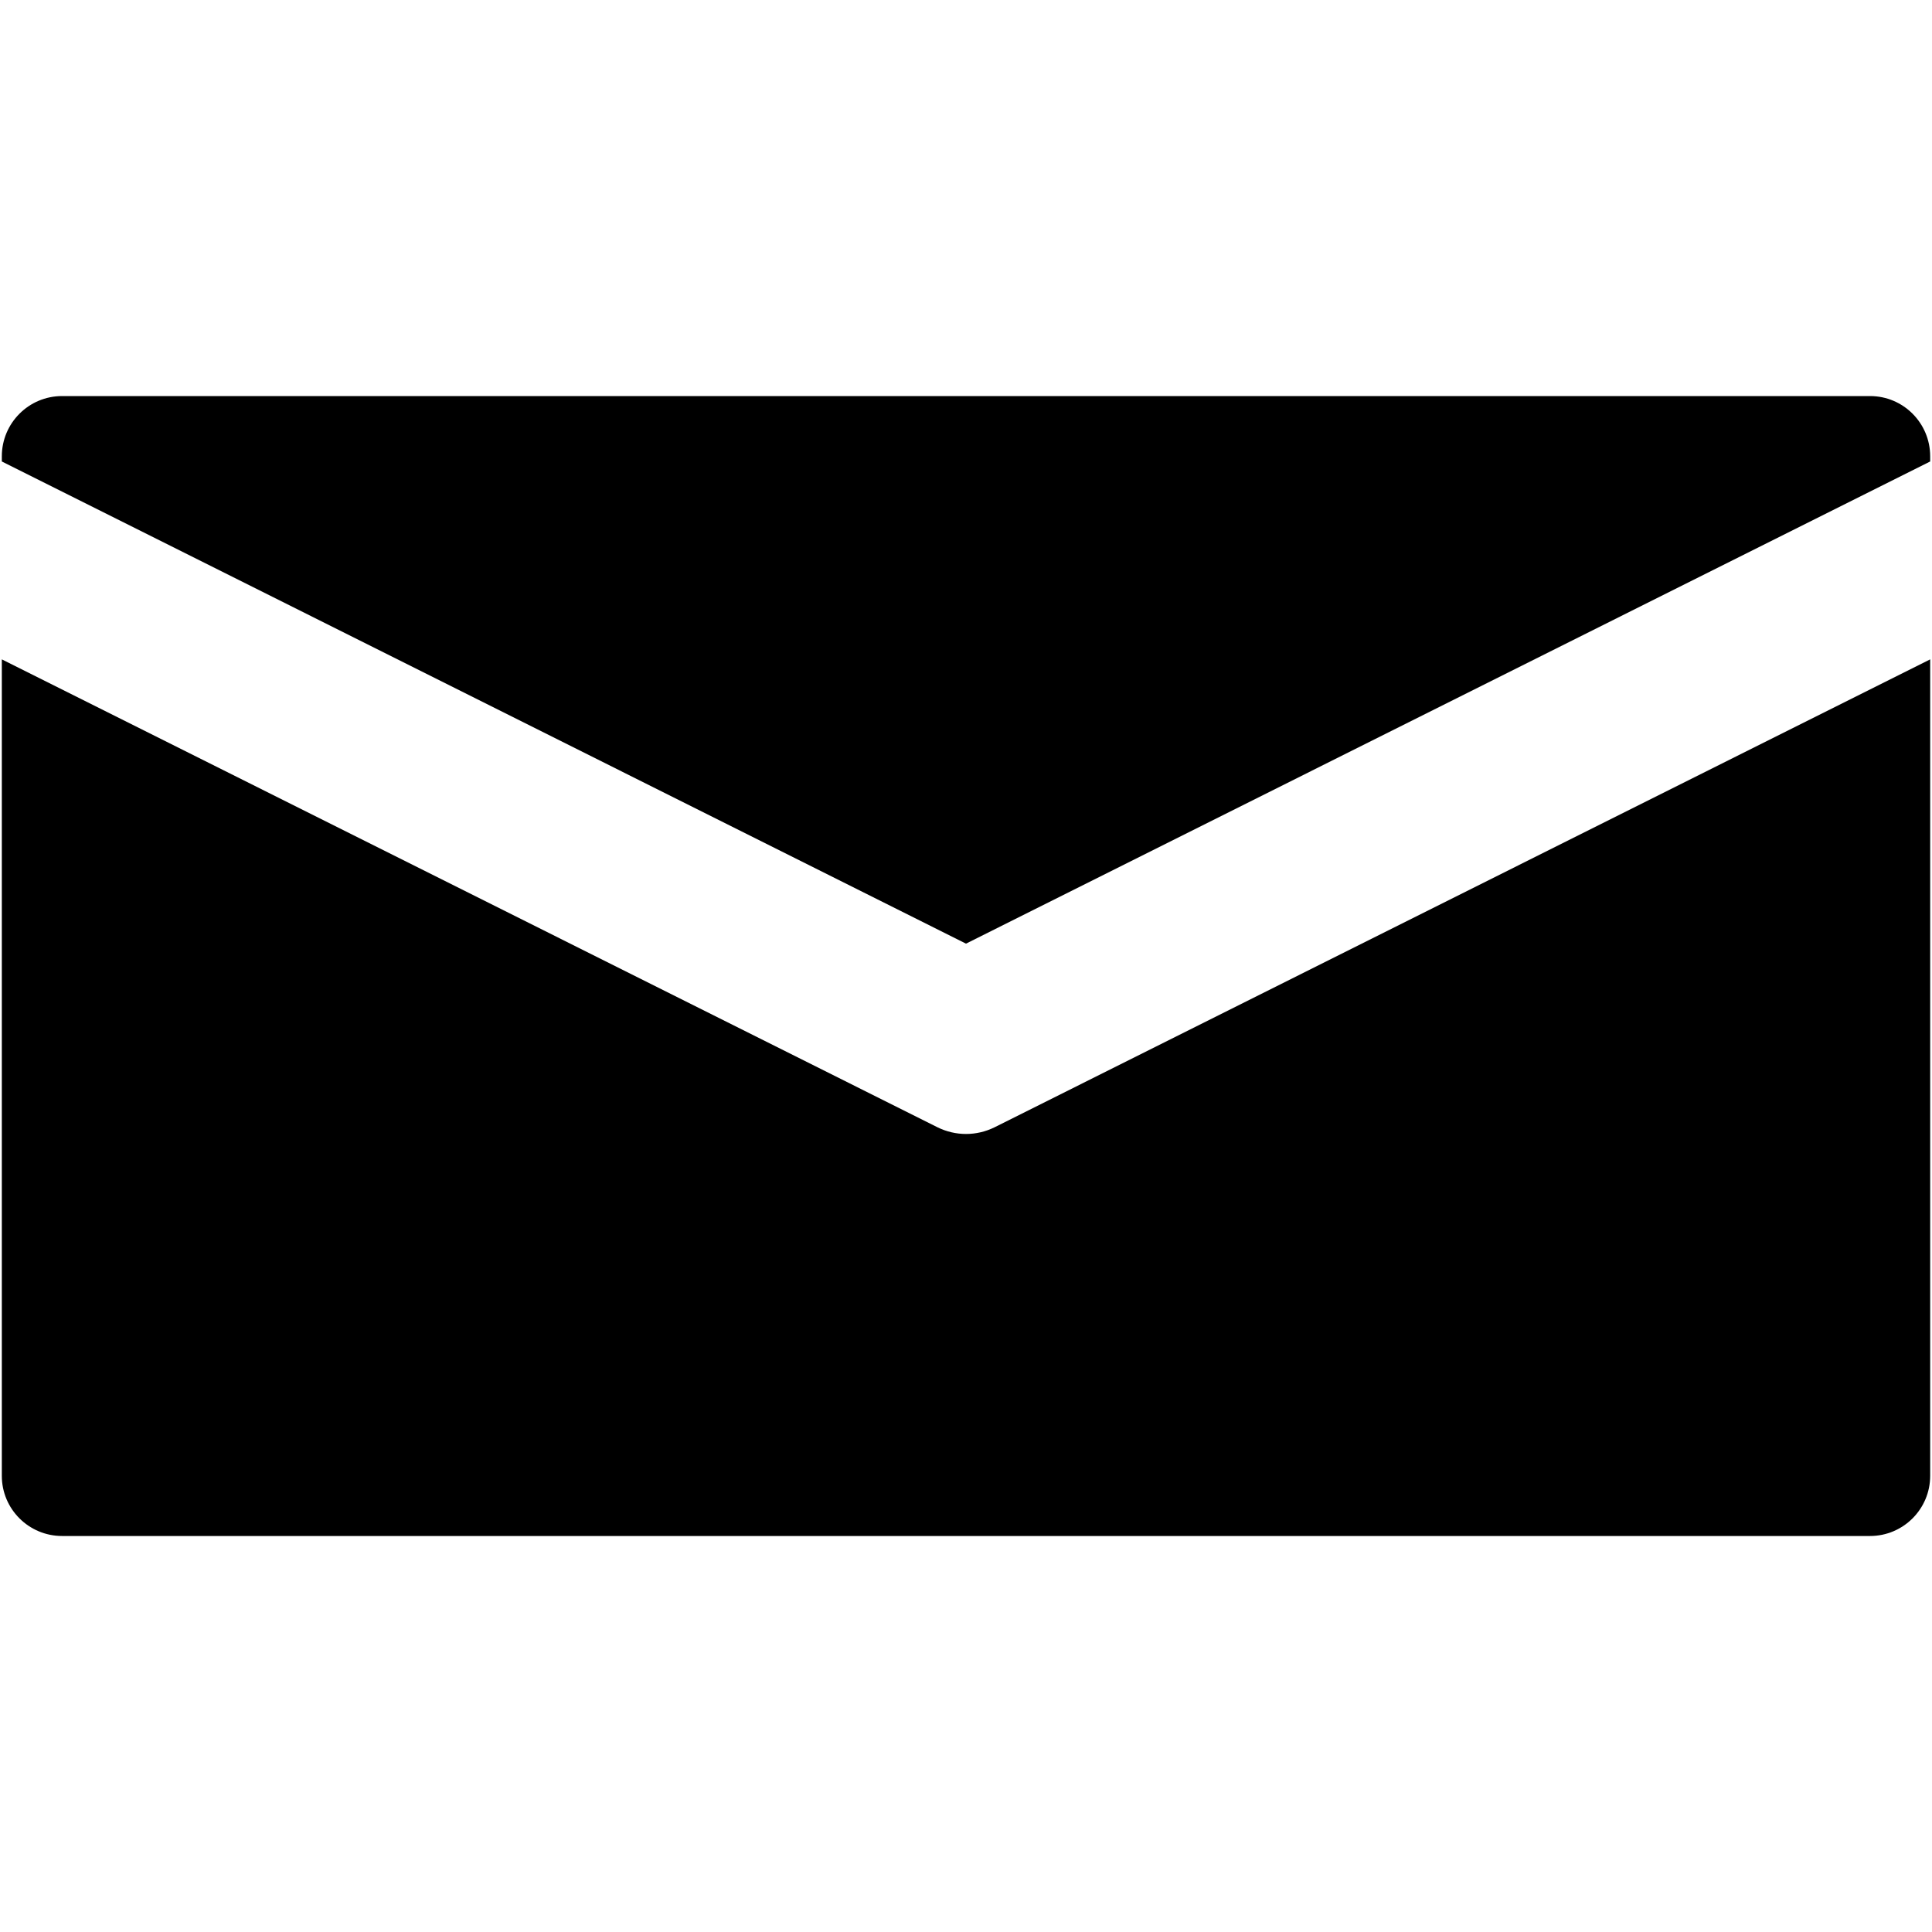
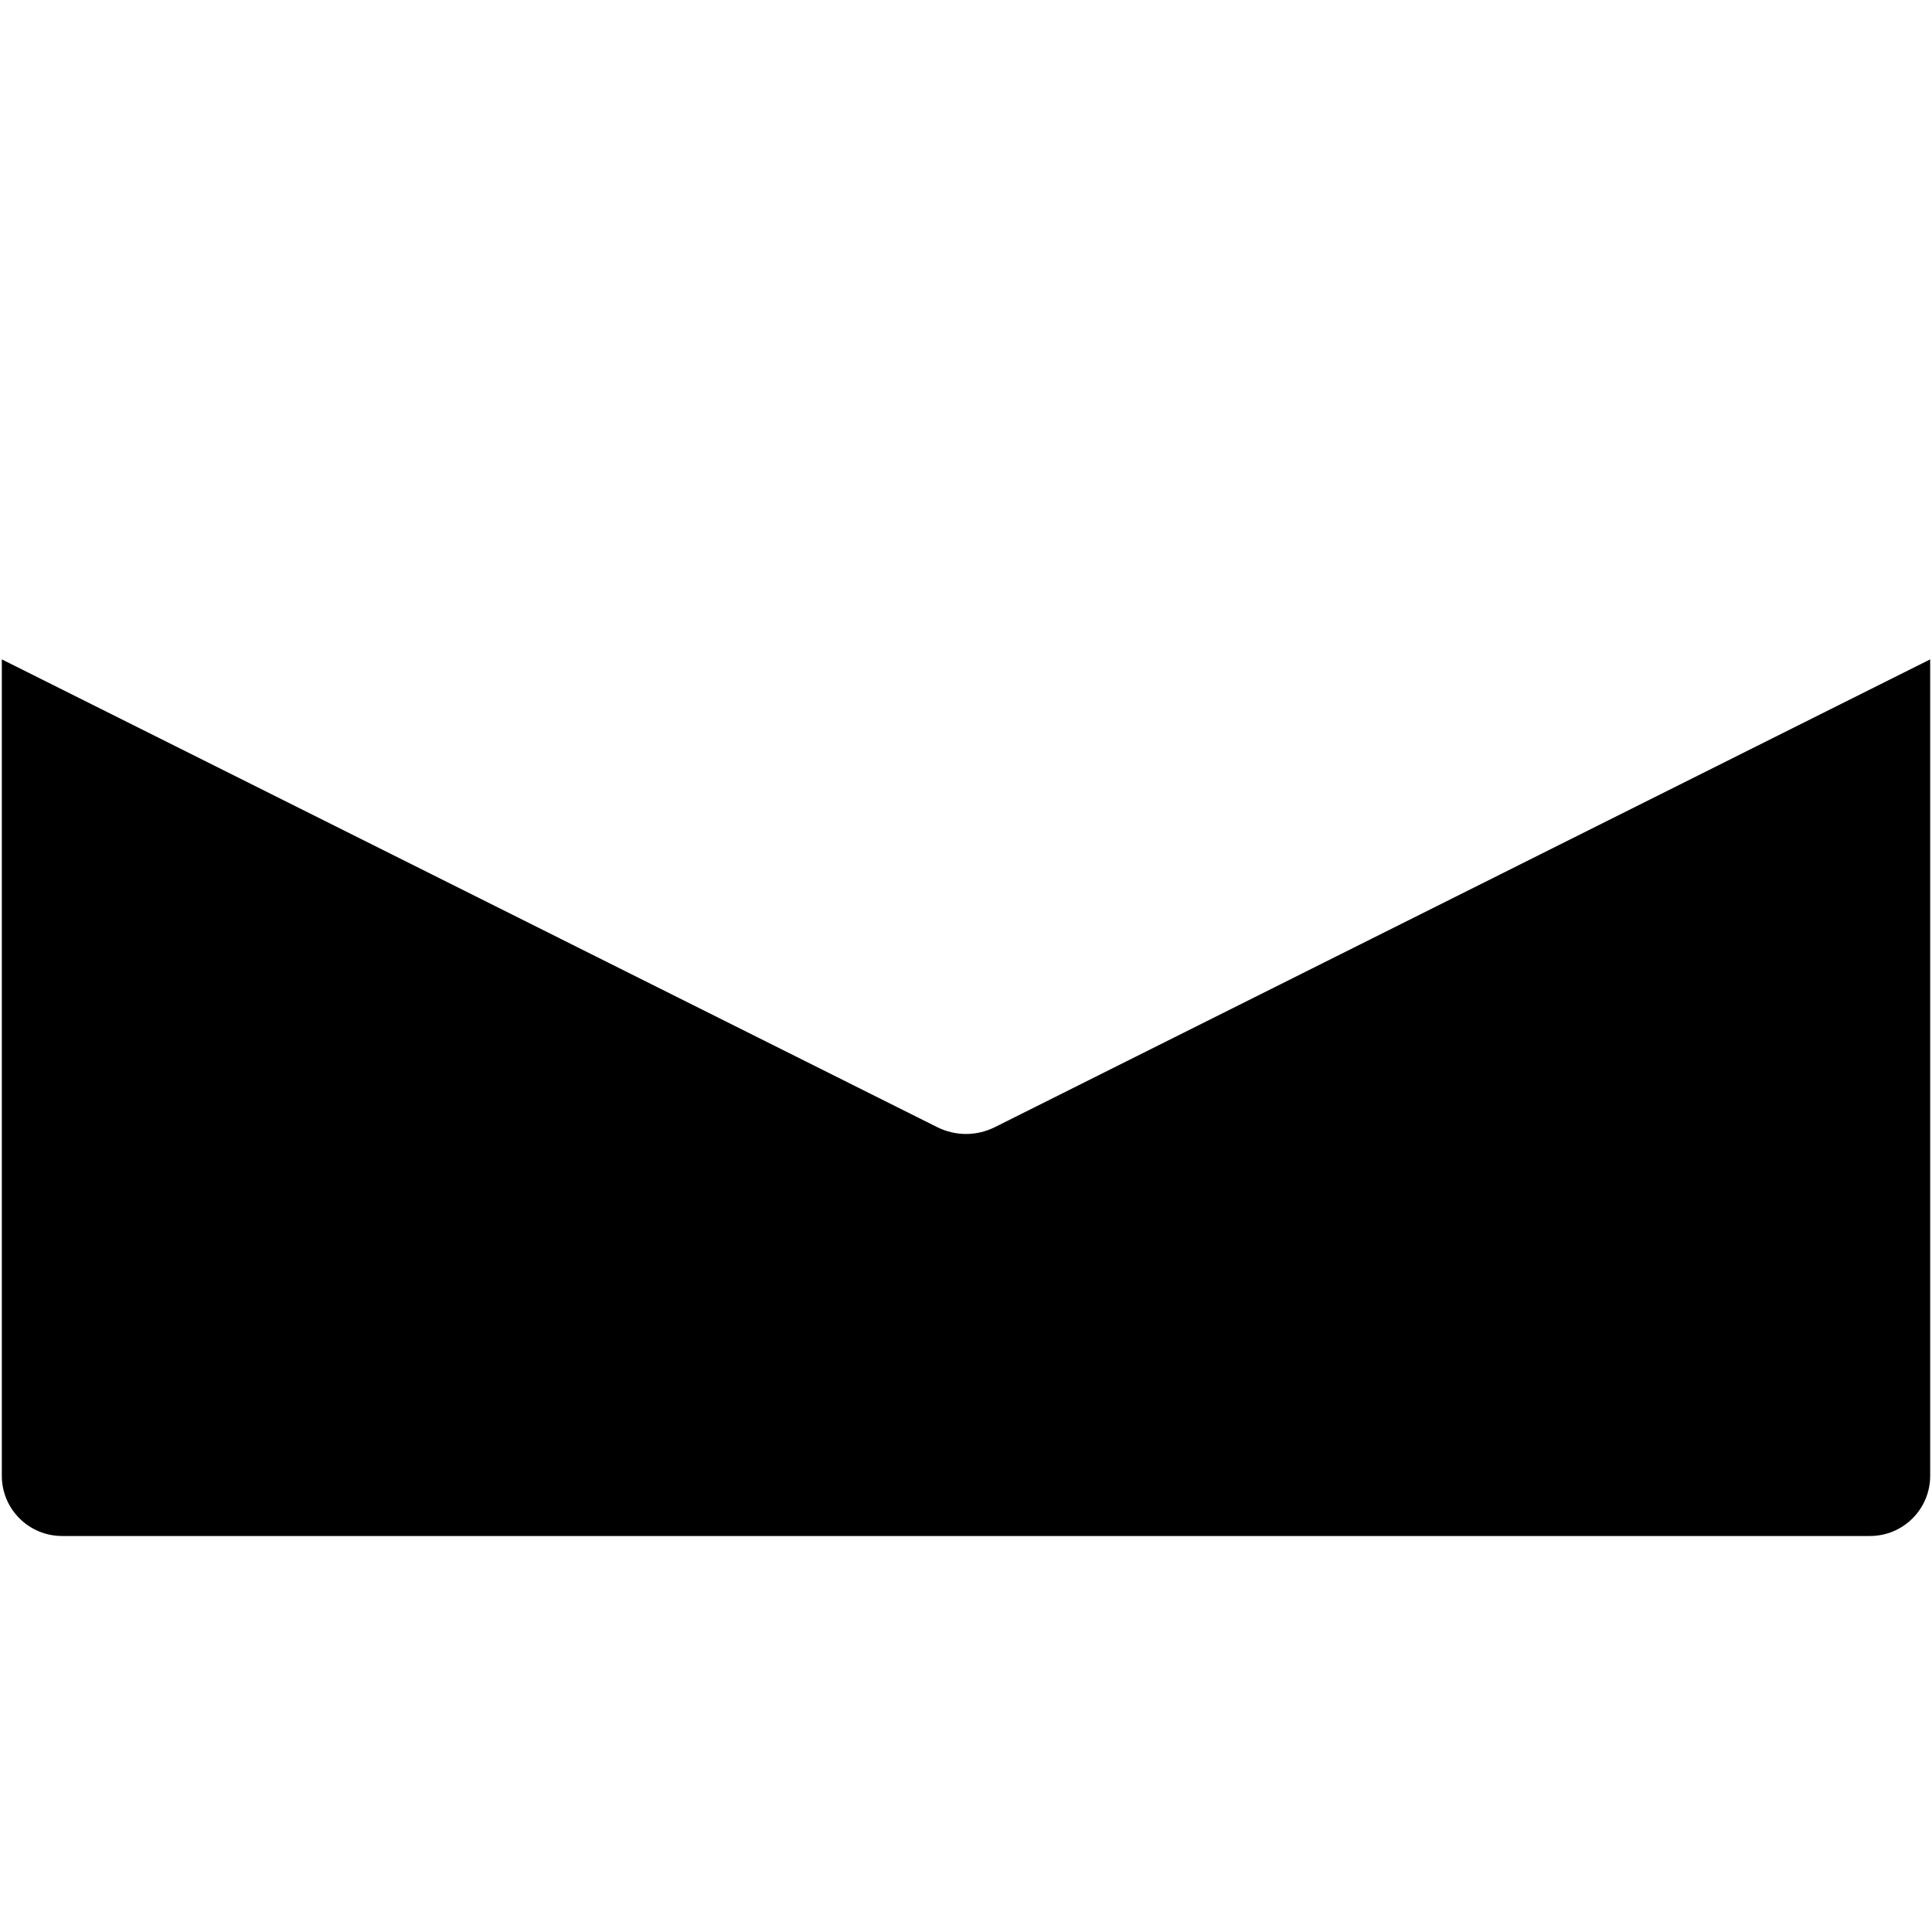
<svg xmlns="http://www.w3.org/2000/svg" version="1.1" id="Layer_1" x="0px" y="0px" width="35px" height="35px" viewBox="0 0 35 35" enable-background="new 0 0 35 35" xml:space="preserve">
  <g>
-     <path d="M17.5,17.095L34.967,8.36V8.267c0-0.604-0.488-1.092-1.09-1.092H1.125c-0.603,0-1.092,0.489-1.092,1.092V8.36L17.5,17.095z   " />
    <path d="M18.017,20.422c-0.162,0.08-0.34,0.121-0.517,0.121c-0.176,0-0.354-0.041-0.516-0.121L0.033,11.945v14.791   c0,0.602,0.489,1.09,1.092,1.09h32.752c0.602,0,1.09-0.488,1.09-1.09V11.945L18.017,20.422z" />
  </g>
</svg>